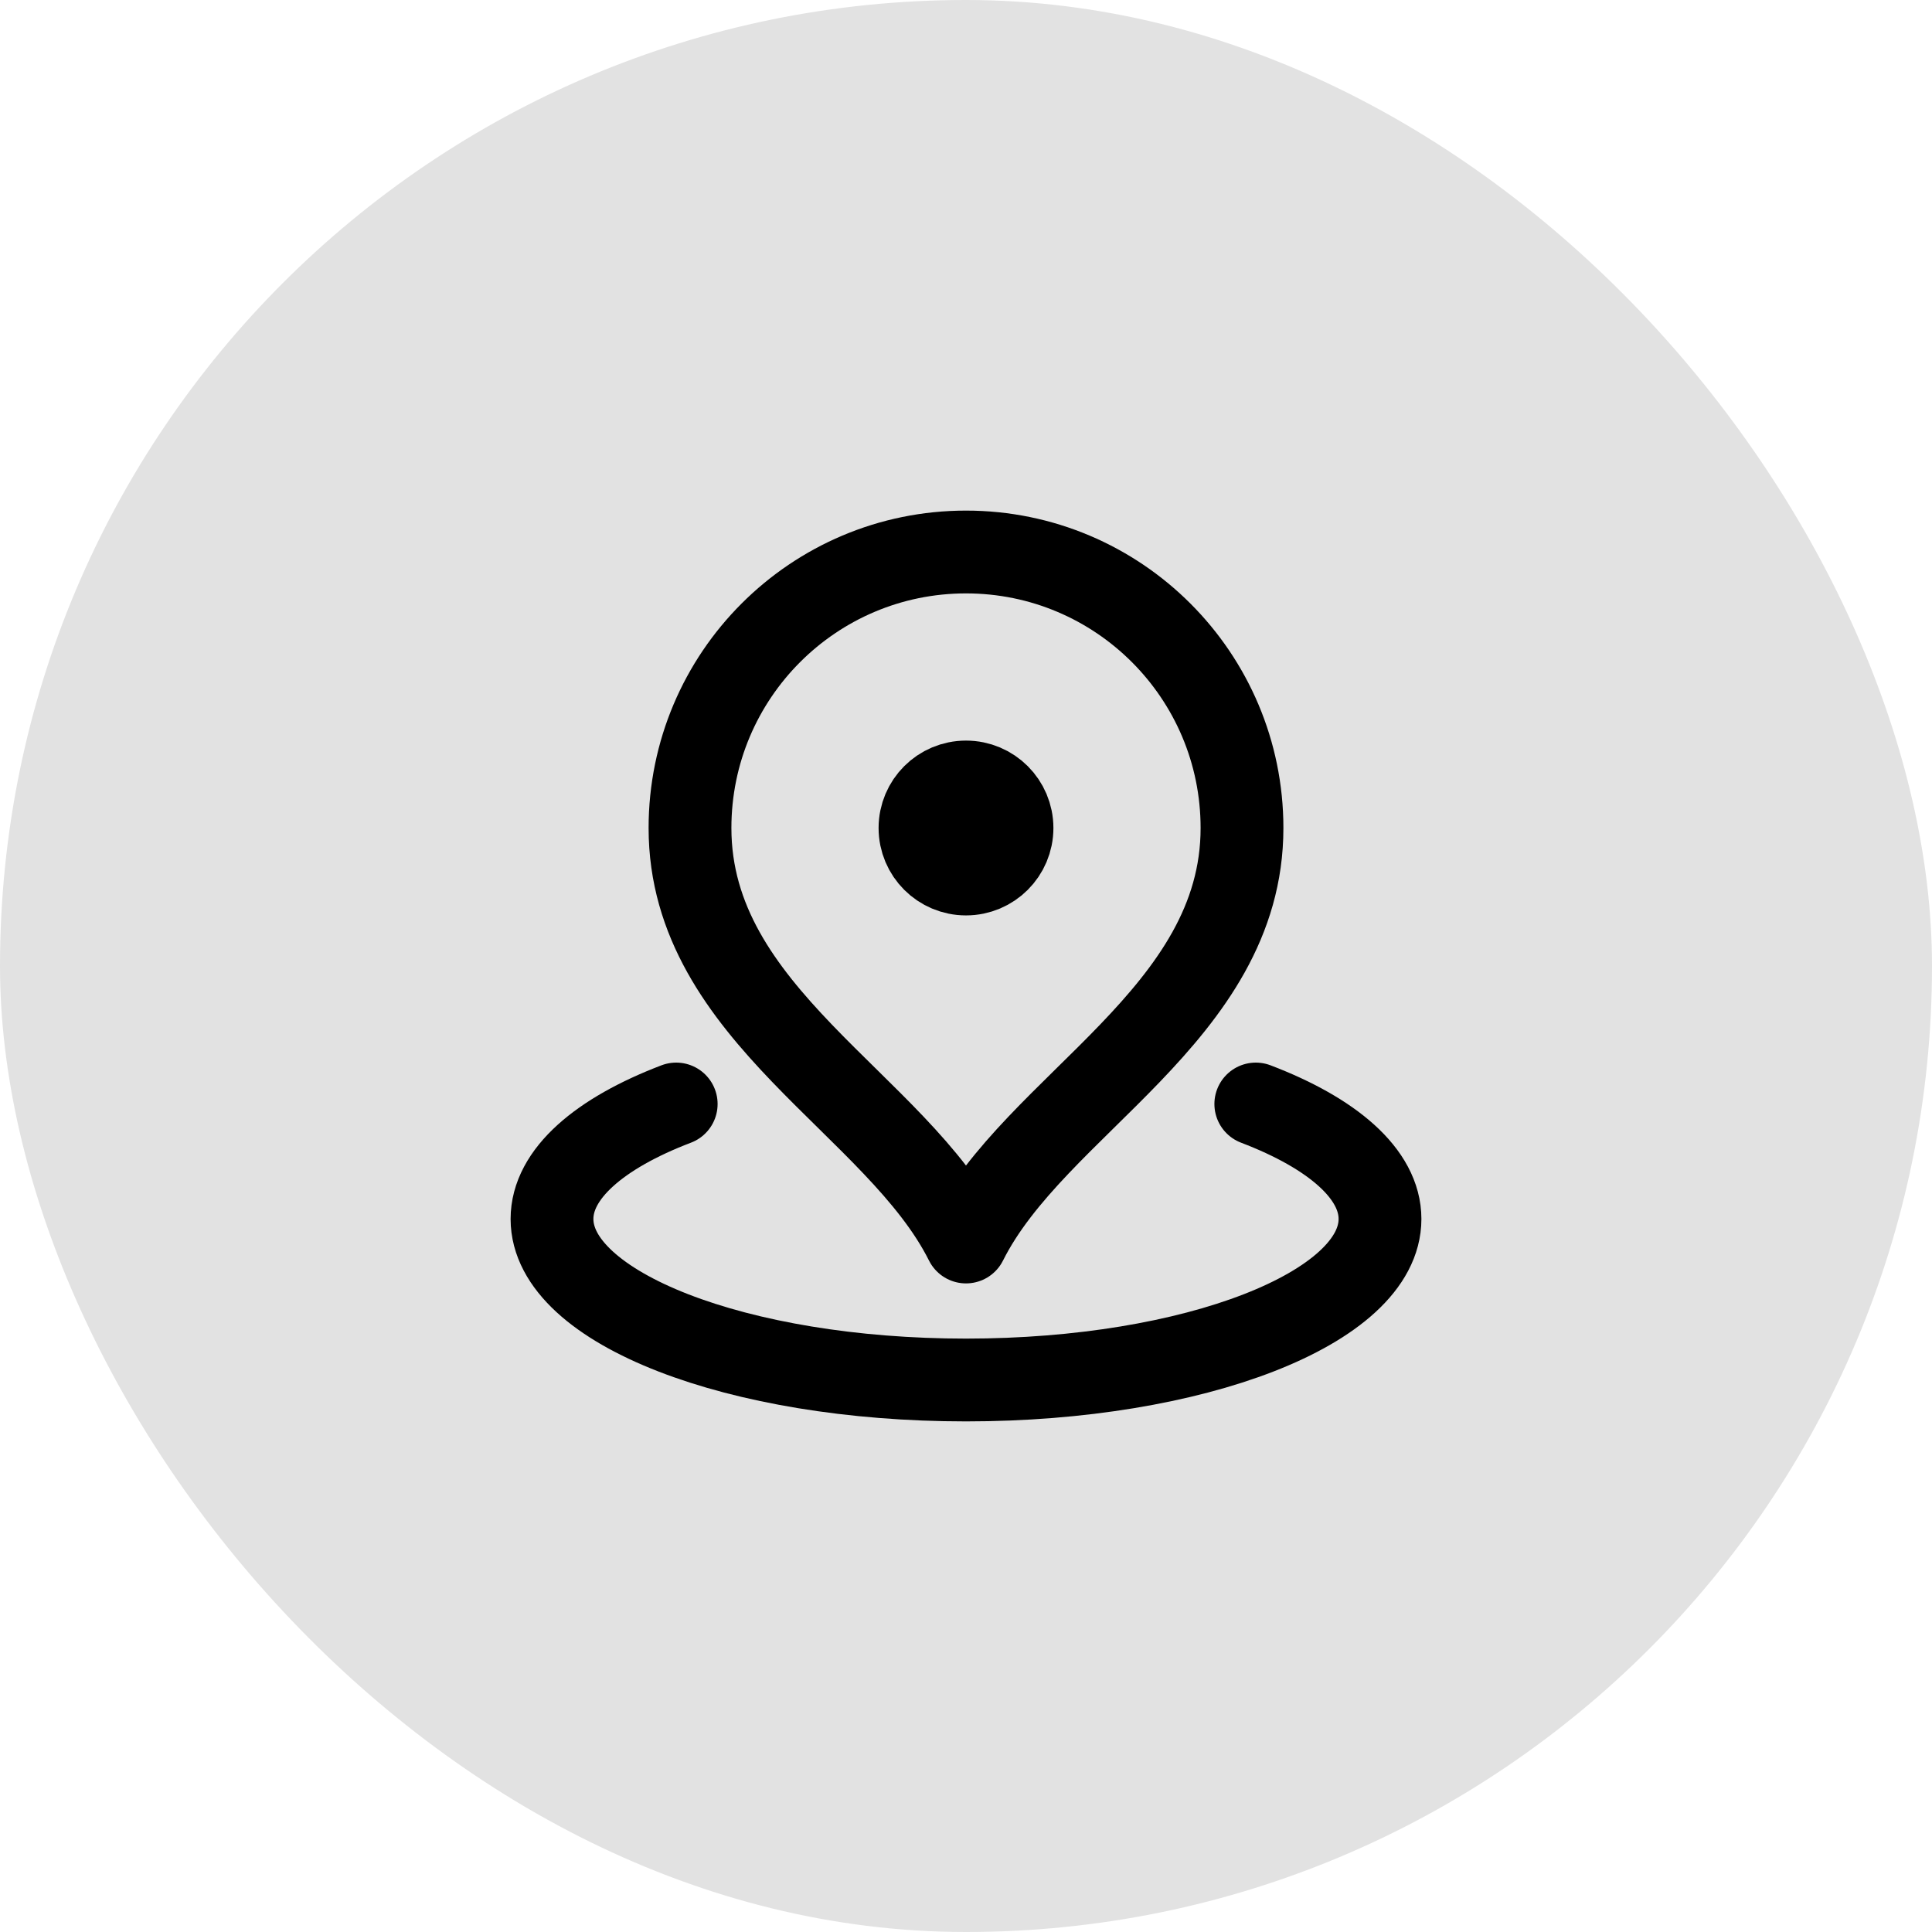
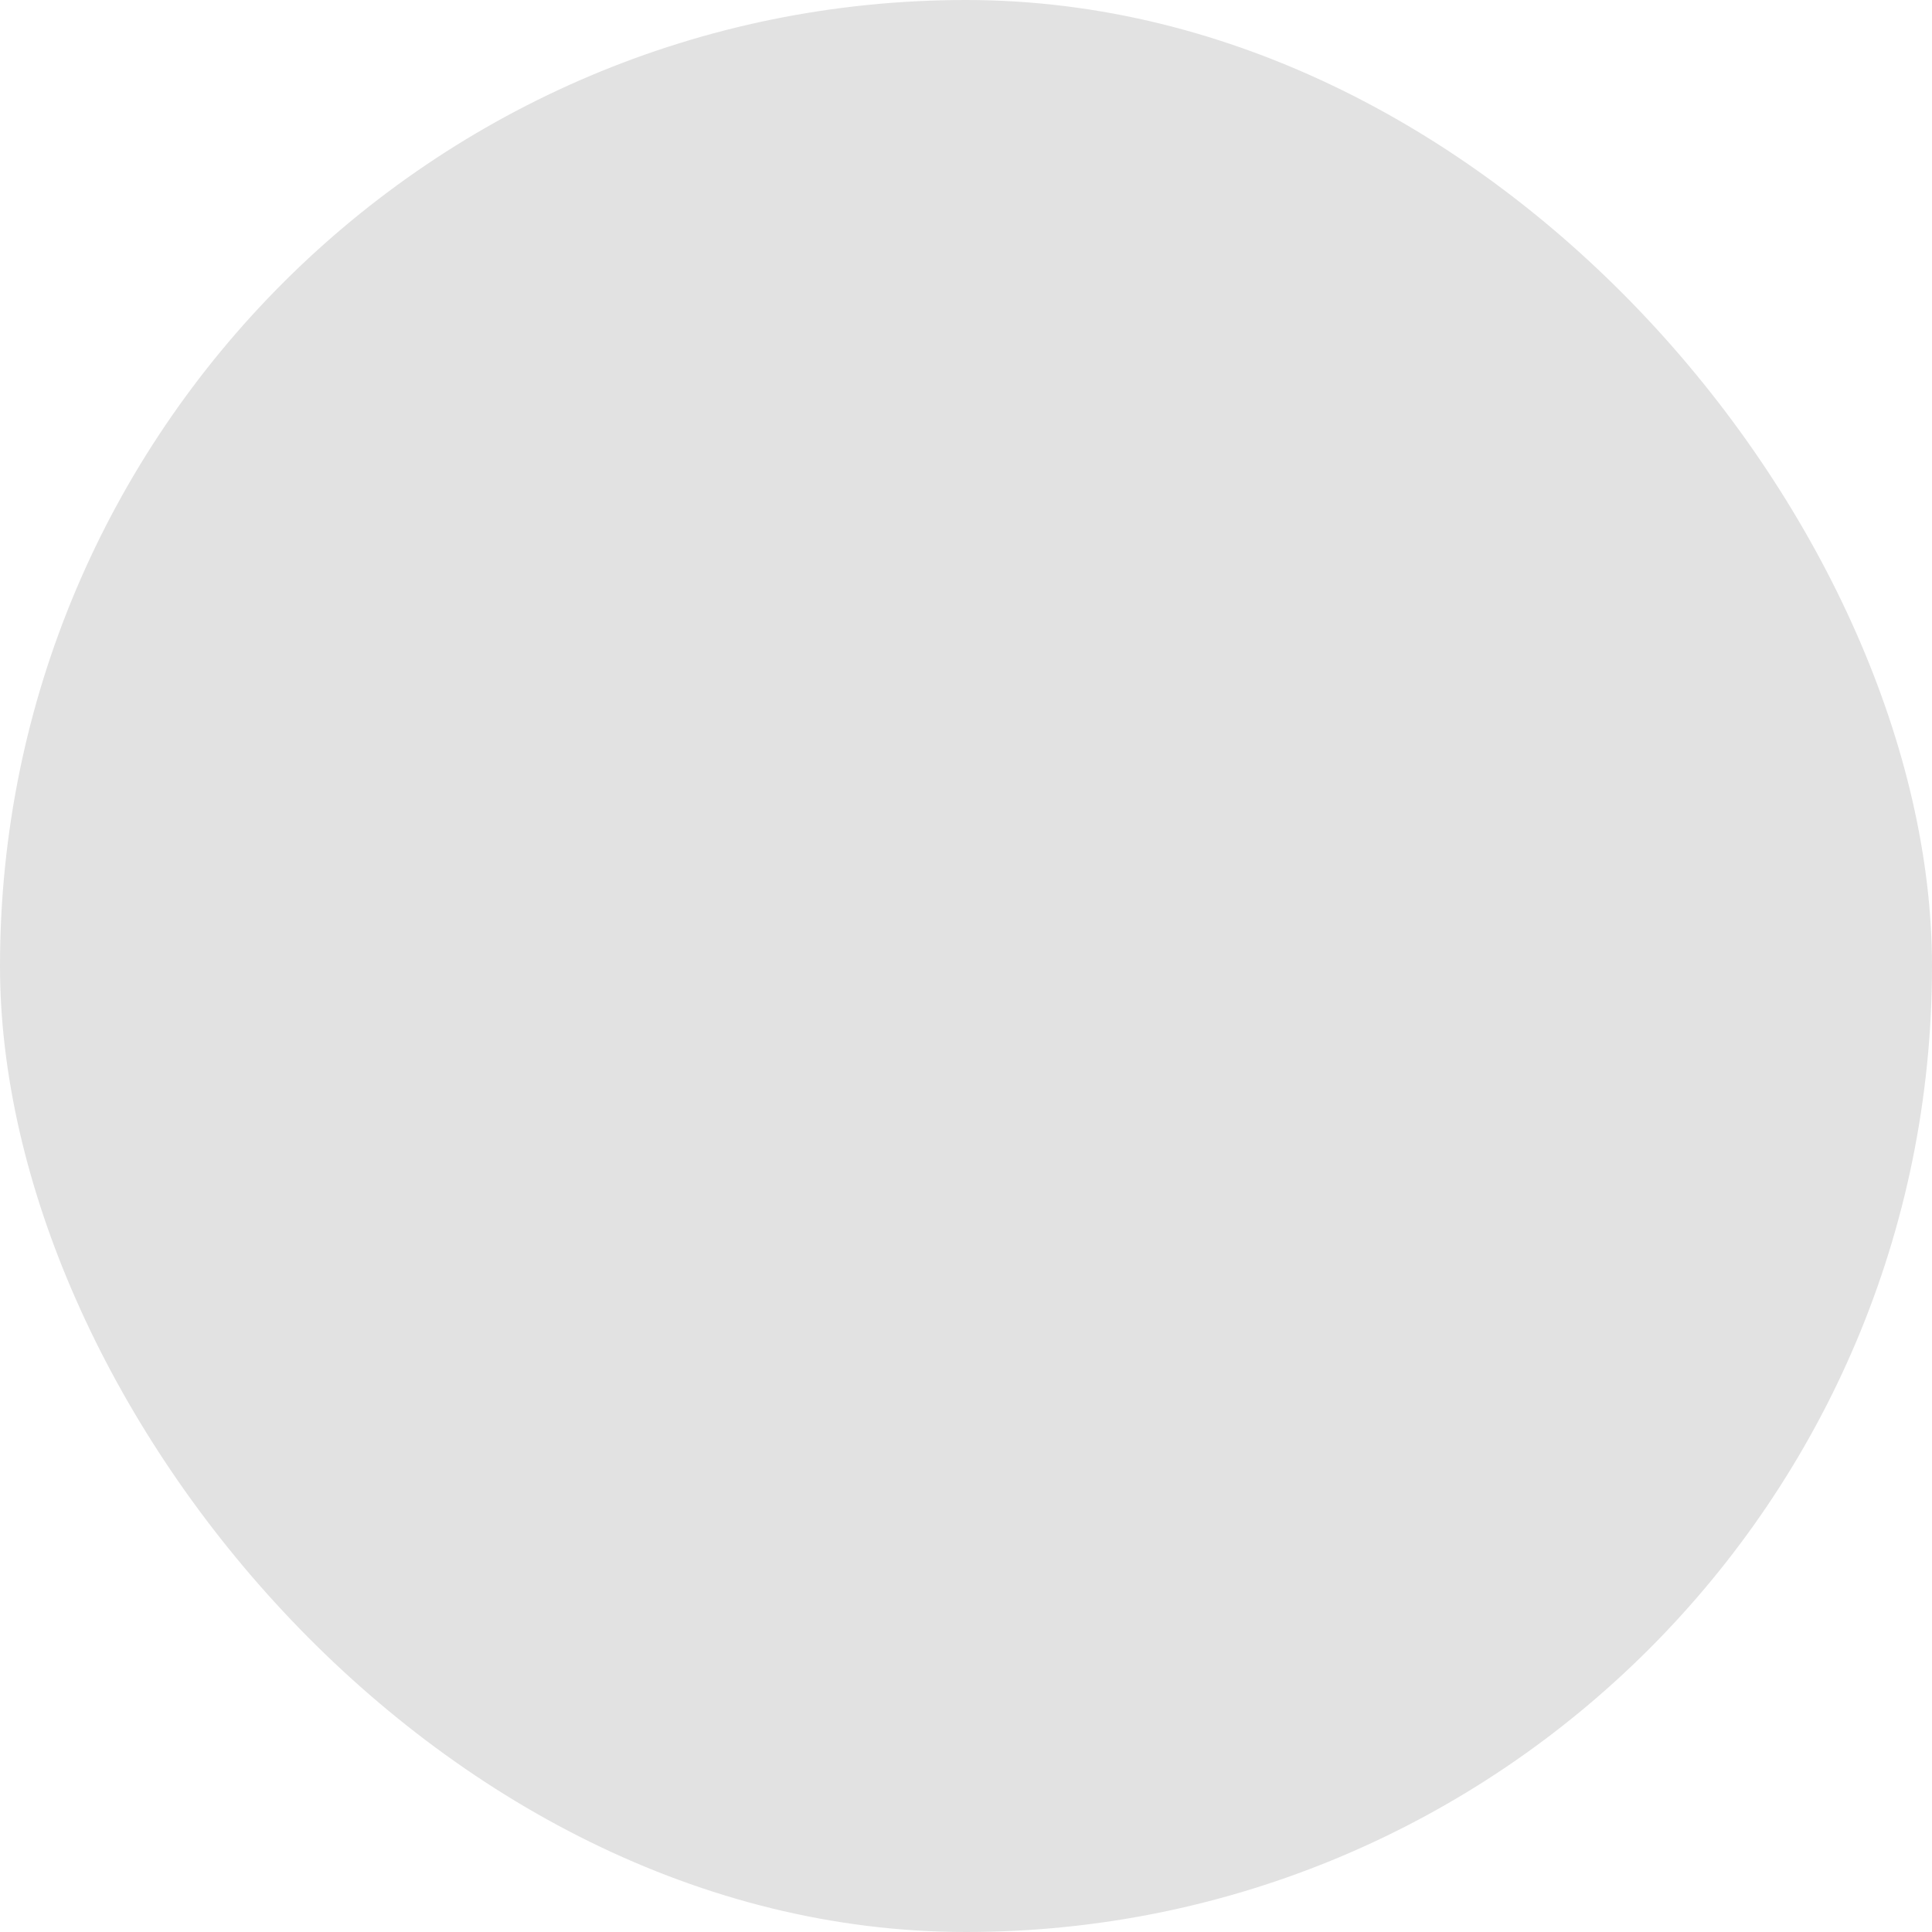
<svg xmlns="http://www.w3.org/2000/svg" width="70" height="70" viewBox="0 0 70 70" fill="none">
  <rect width="70" height="70" rx="35" fill="#E2E2E2" />
-   <path d="M24.5 40C21.723 41.059 20 42.534 20 44.166C20 47.388 26.716 50 35 50C43.284 50 50 47.388 50 44.166C50 42.534 48.277 41.059 45.5 40M35 30H35.017M45 30C45 36.773 37.5 40 35 45C32.5 40 25 36.773 25 30C25 24.477 29.477 20 35 20C40.523 20 45 24.477 45 30ZM36.667 30C36.667 30.921 35.92 31.667 35 31.667C34.08 31.667 33.333 30.921 33.333 30C33.333 29.079 34.08 28.333 35 28.333C35.92 28.333 36.667 29.079 36.667 30Z" stroke="black" stroke-width="3" stroke-linecap="round" stroke-linejoin="round" />
</svg>